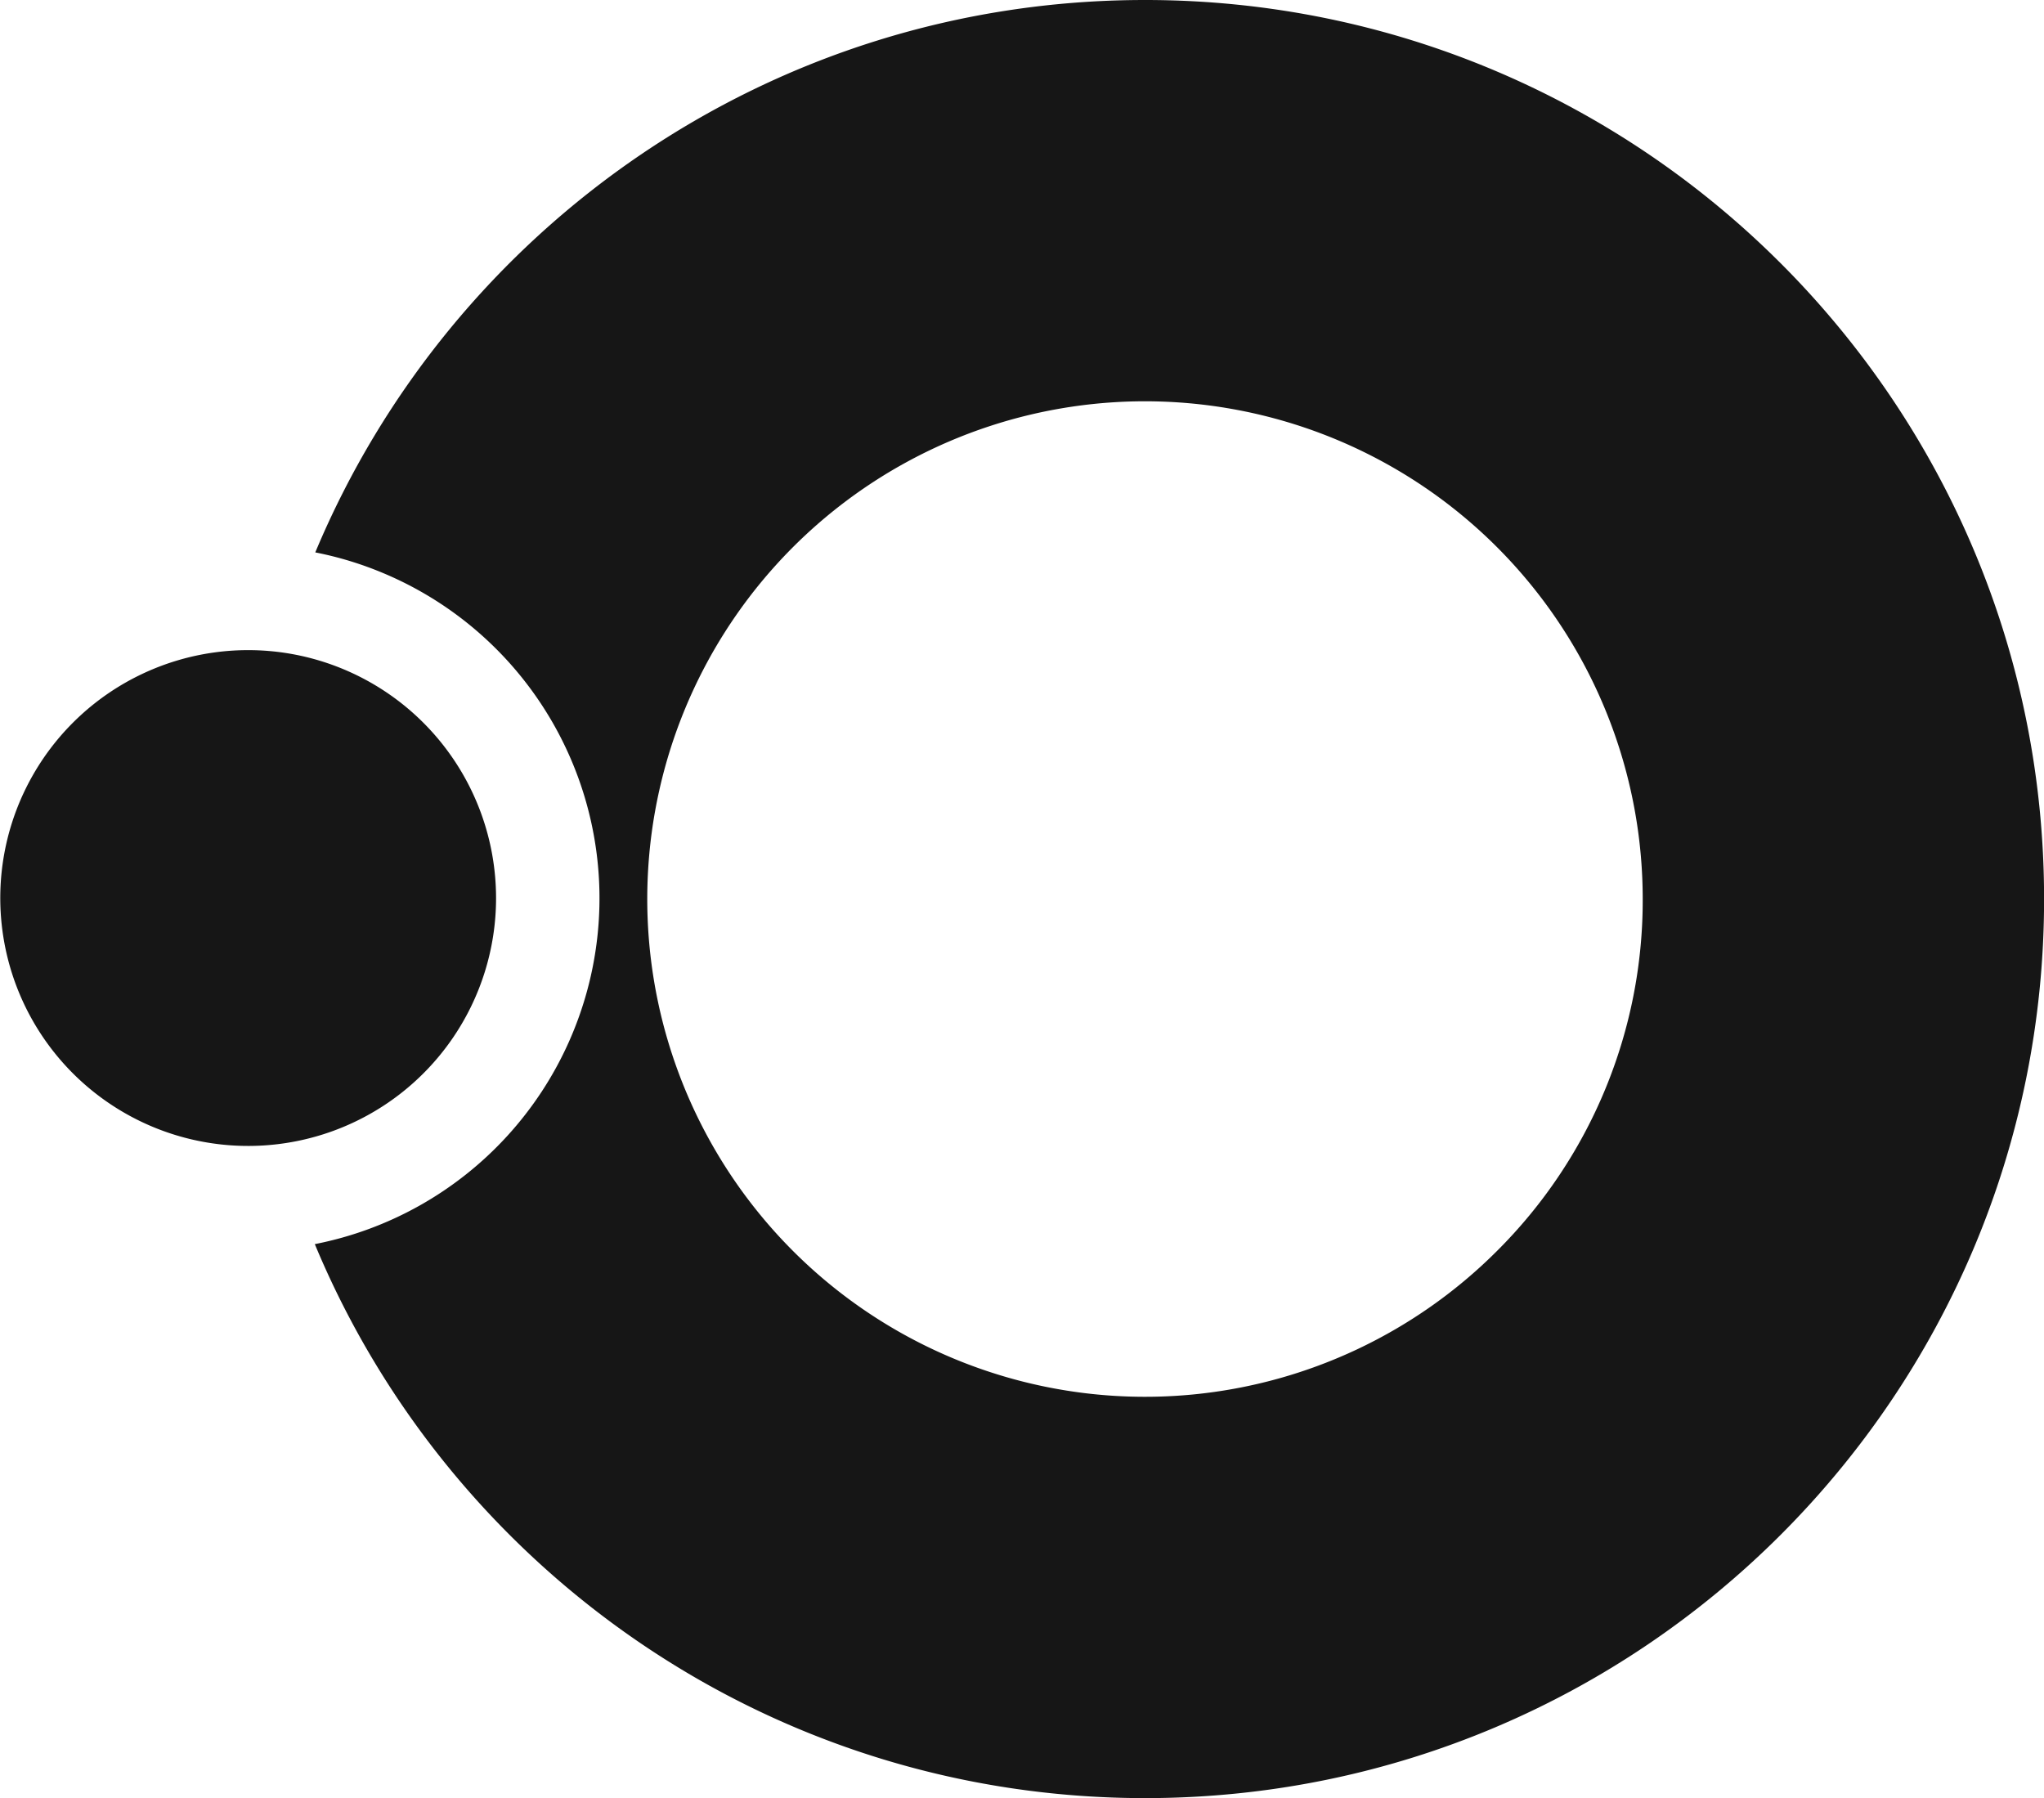
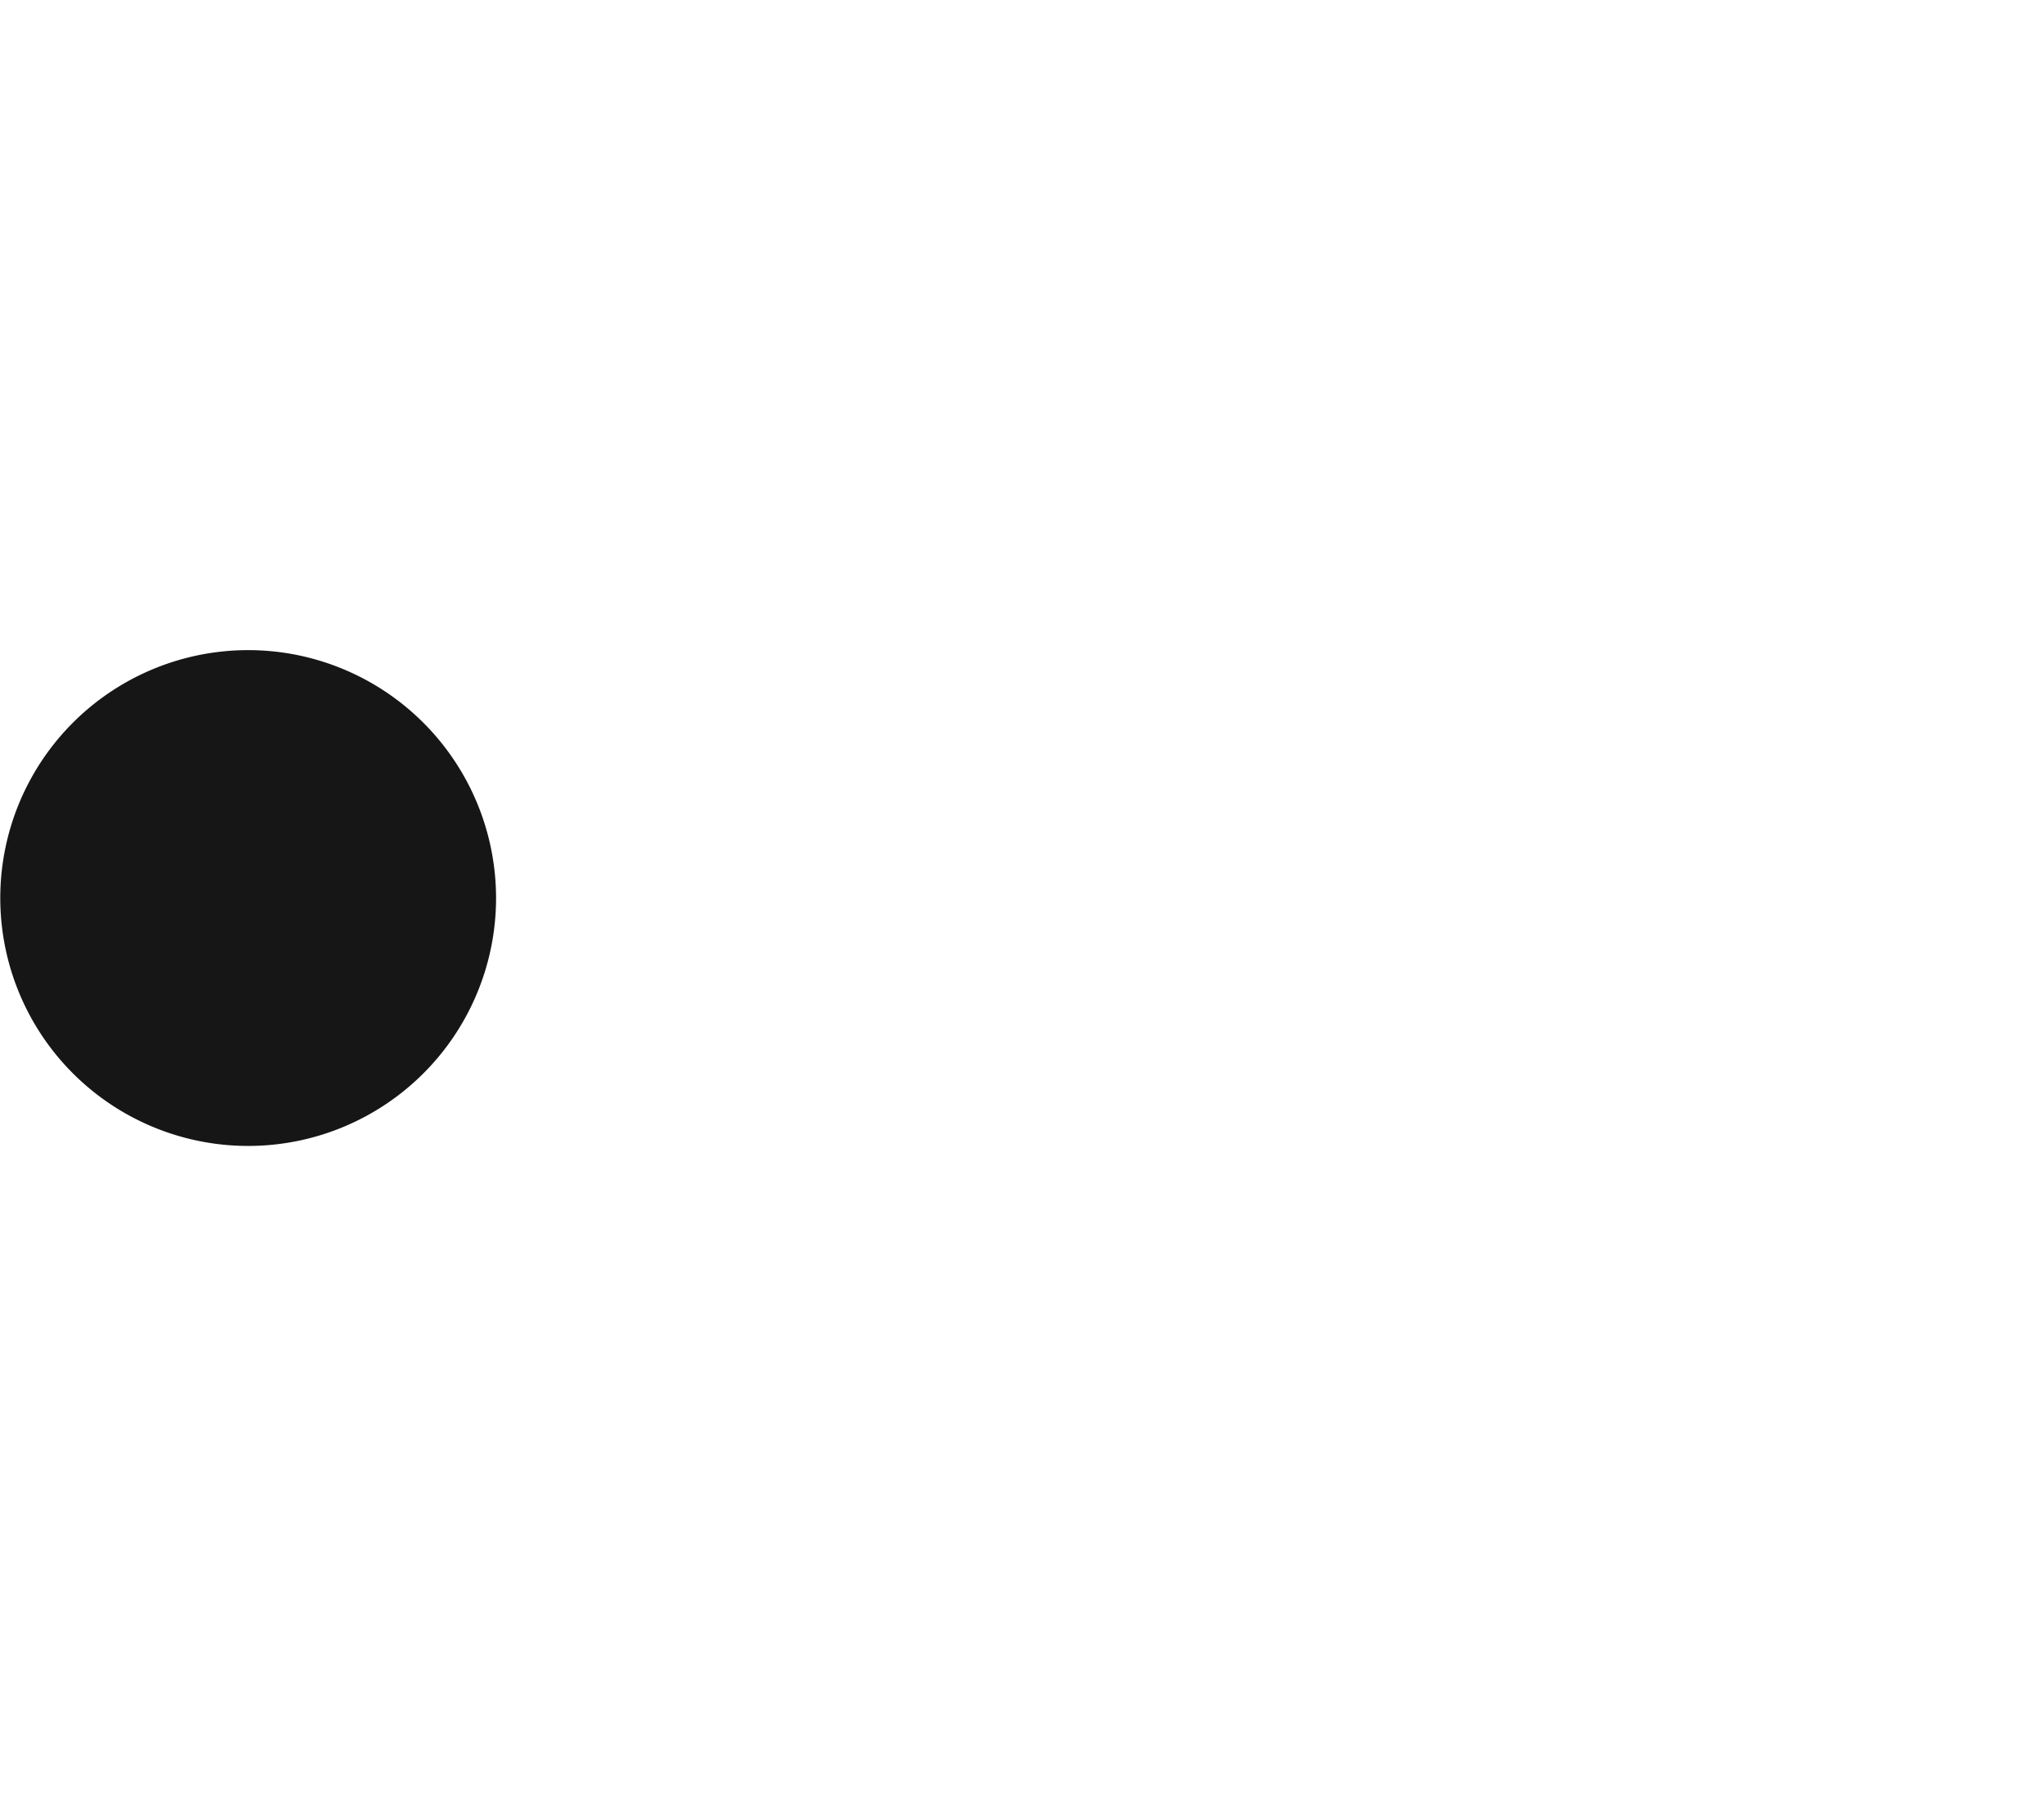
<svg xmlns="http://www.w3.org/2000/svg" viewBox="0 0 737.97 649.14">
  <defs>
    <style>.cls-1{fill:#161616;}</style>
  </defs>
  <g id="Layer_2" data-name="Layer 2">
    <g id="Layer_1-2" data-name="Layer 1">
-       <path class="cls-1" d="M413.4,0C278.5,0,162.82,82.29,113.83,199.43a125.52,125.52,0,0,1,24.83,7.6,127.26,127.26,0,0,1-25,242.13c48.85,117.42,164.68,200,299.79,200C592.65,649.14,738,503.83,738,324.57S592.65,0,413.4,0ZM540.46,451.64a179.7,179.7,0,1,1,52.63-127.07A178.55,178.55,0,0,1,540.46,451.64Z" />
      <path class="cls-1" d="M179.1,324.27A89.5,89.5,0,1,1,104.74,236,89.58,89.58,0,0,1,179.1,324.27Z" />
    </g>
  </g>
</svg>